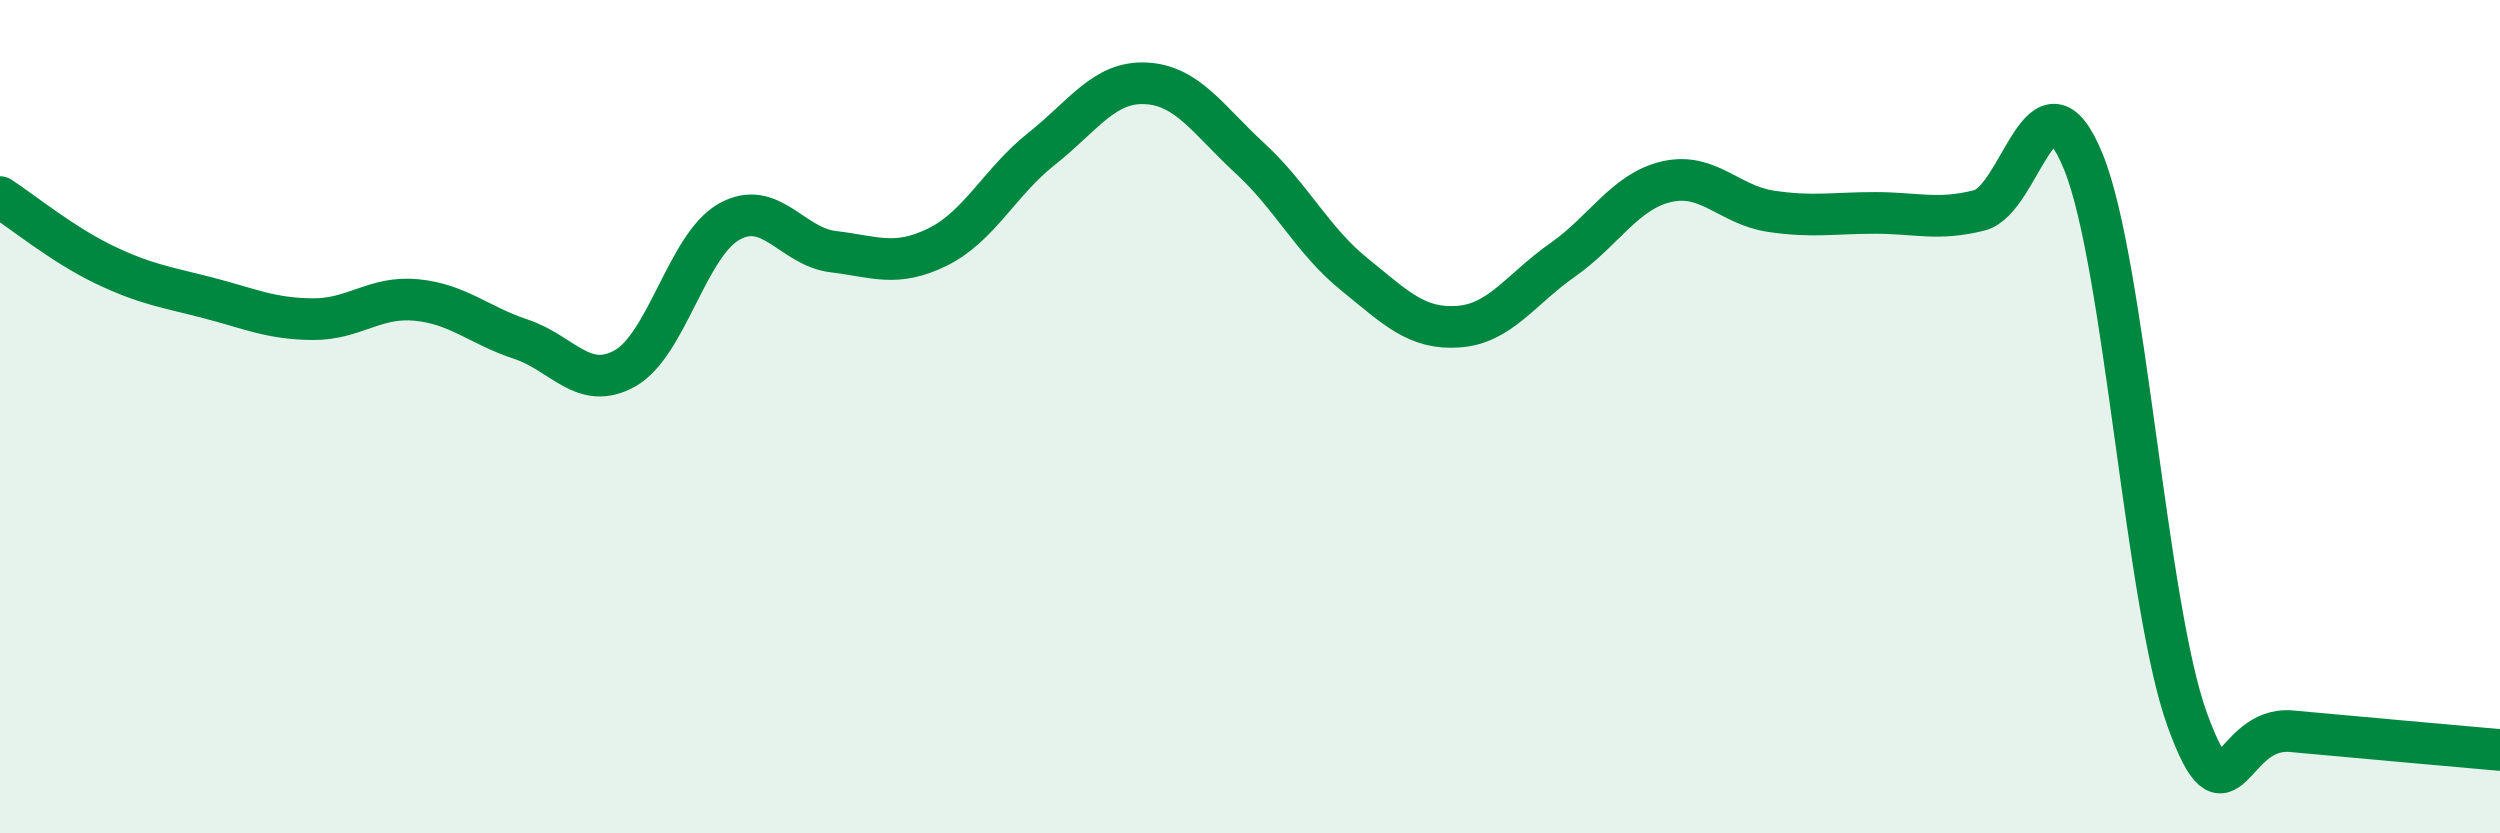
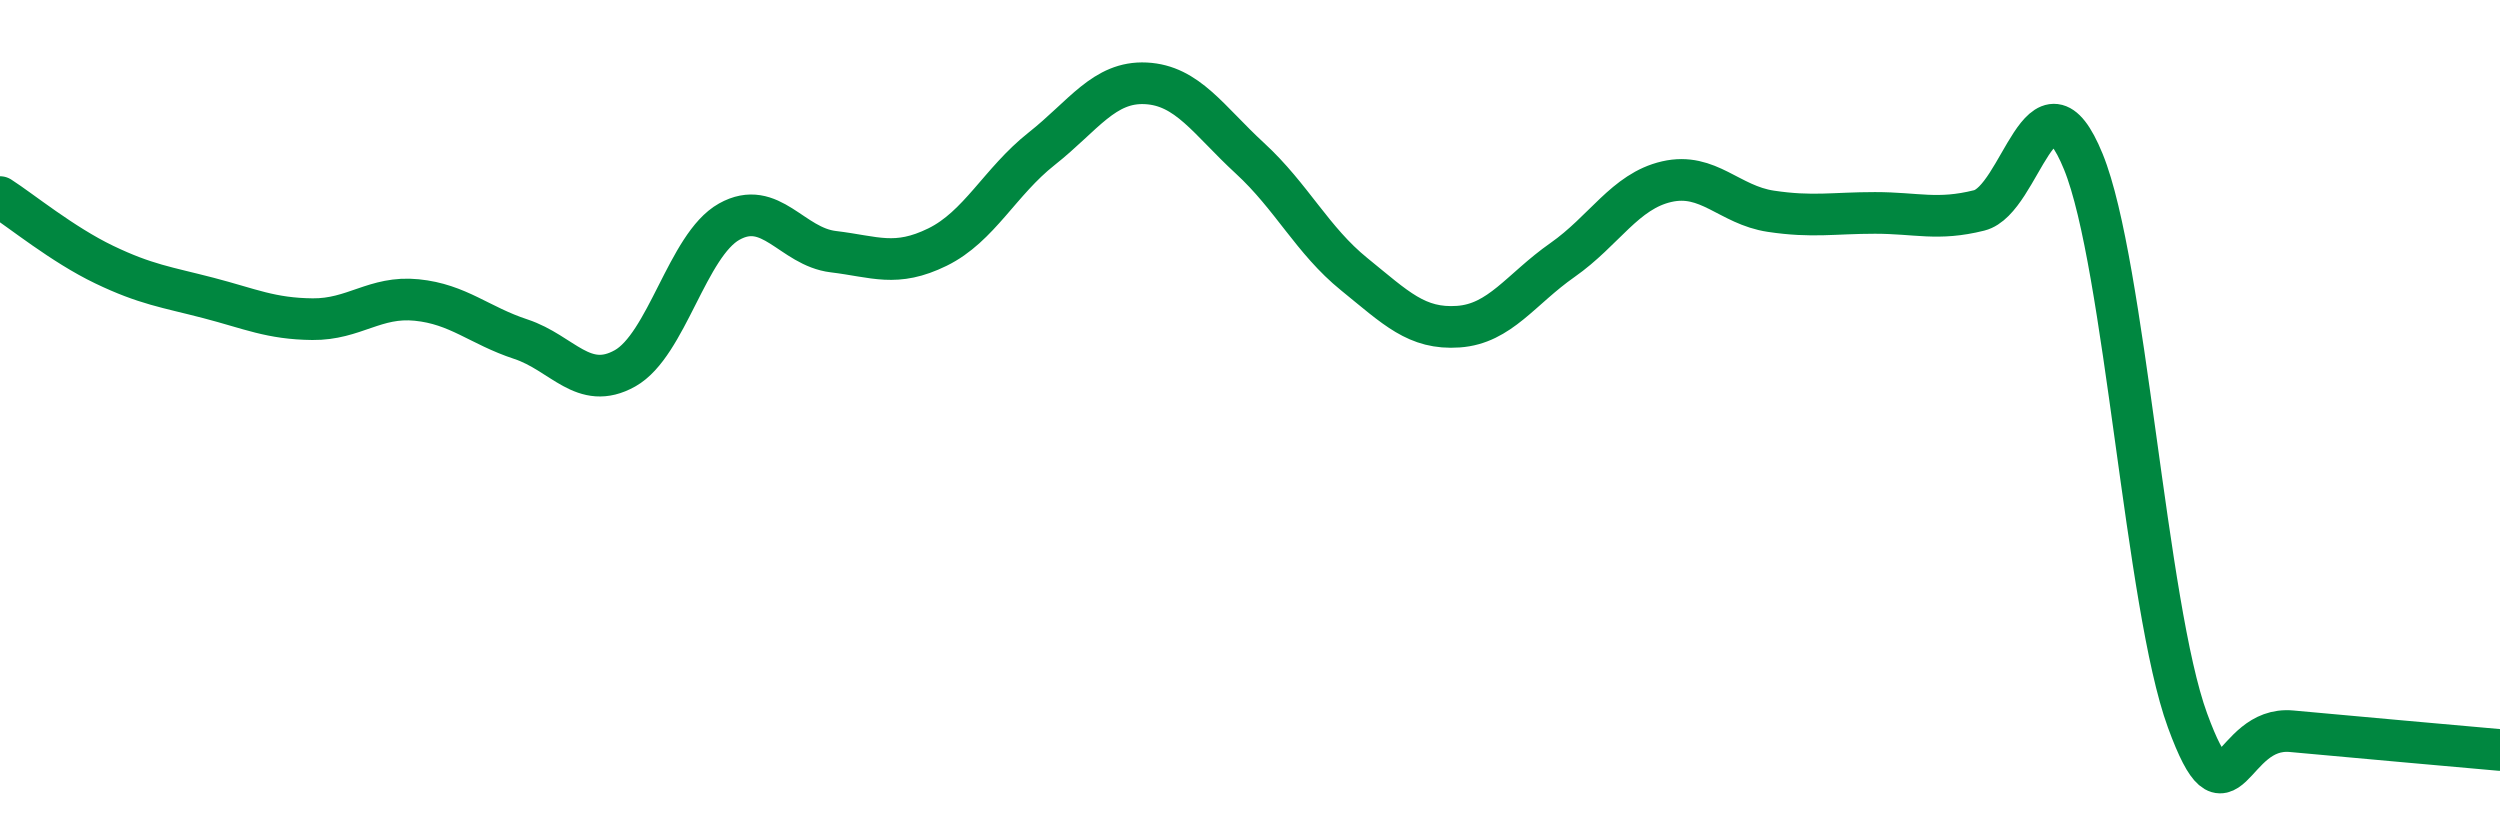
<svg xmlns="http://www.w3.org/2000/svg" width="60" height="20" viewBox="0 0 60 20">
-   <path d="M 0,4.73 C 0.5,5.05 1.5,5.87 2.5,6.35 C 3.5,6.83 4,6.89 5,7.15 C 6,7.41 6.5,7.65 7.5,7.66 C 8.5,7.67 9,7.1 10,7.2 C 11,7.3 11.5,7.81 12.5,8.14 C 13.5,8.47 14,9.4 15,8.84 C 16,8.28 16.5,5.88 17.5,5.32 C 18.5,4.76 19,5.92 20,6.04 C 21,6.16 21.5,6.42 22.5,5.93 C 23.5,5.44 24,4.36 25,3.57 C 26,2.78 26.5,1.95 27.5,2 C 28.5,2.05 29,2.88 30,3.8 C 31,4.72 31.5,5.77 32.5,6.58 C 33.5,7.39 34,7.91 35,7.84 C 36,7.77 36.5,6.94 37.5,6.24 C 38.5,5.54 39,4.59 40,4.36 C 41,4.13 41.5,4.92 42.5,5.07 C 43.5,5.22 44,5.11 45,5.11 C 46,5.11 46.5,5.3 47.5,5.05 C 48.5,4.8 49,1.43 50,3.88 C 51,6.33 51.5,14.56 52.5,17.29 C 53.5,20.02 53.5,17.41 55,17.55 C 56.5,17.69 59,17.91 60,18L60 20L0 20Z" fill="#008740" opacity="0.1" stroke-linecap="round" stroke-linejoin="round" />
  <path d="M 0,4.73 C 0.5,5.05 1.5,5.87 2.5,6.35 C 3.5,6.83 4,6.89 5,7.15 C 6,7.41 6.5,7.65 7.5,7.66 C 8.5,7.67 9,7.1 10,7.2 C 11,7.3 11.5,7.81 12.5,8.14 C 13.5,8.47 14,9.4 15,8.84 C 16,8.28 16.5,5.88 17.5,5.32 C 18.5,4.76 19,5.92 20,6.04 C 21,6.16 21.5,6.42 22.5,5.93 C 23.5,5.44 24,4.36 25,3.57 C 26,2.78 26.5,1.95 27.5,2 C 28.5,2.05 29,2.88 30,3.8 C 31,4.72 31.5,5.77 32.5,6.58 C 33.5,7.39 34,7.91 35,7.84 C 36,7.77 36.5,6.94 37.5,6.24 C 38.5,5.54 39,4.59 40,4.36 C 41,4.13 41.5,4.92 42.5,5.07 C 43.5,5.22 44,5.11 45,5.11 C 46,5.11 46.5,5.3 47.5,5.05 C 48.5,4.8 49,1.43 50,3.88 C 51,6.33 51.5,14.56 52.5,17.29 C 53.5,20.02 53.5,17.41 55,17.55 C 56.5,17.69 59,17.91 60,18" stroke="#008740" stroke-width="1" fill="none" stroke-linecap="round" stroke-linejoin="round" />
</svg>